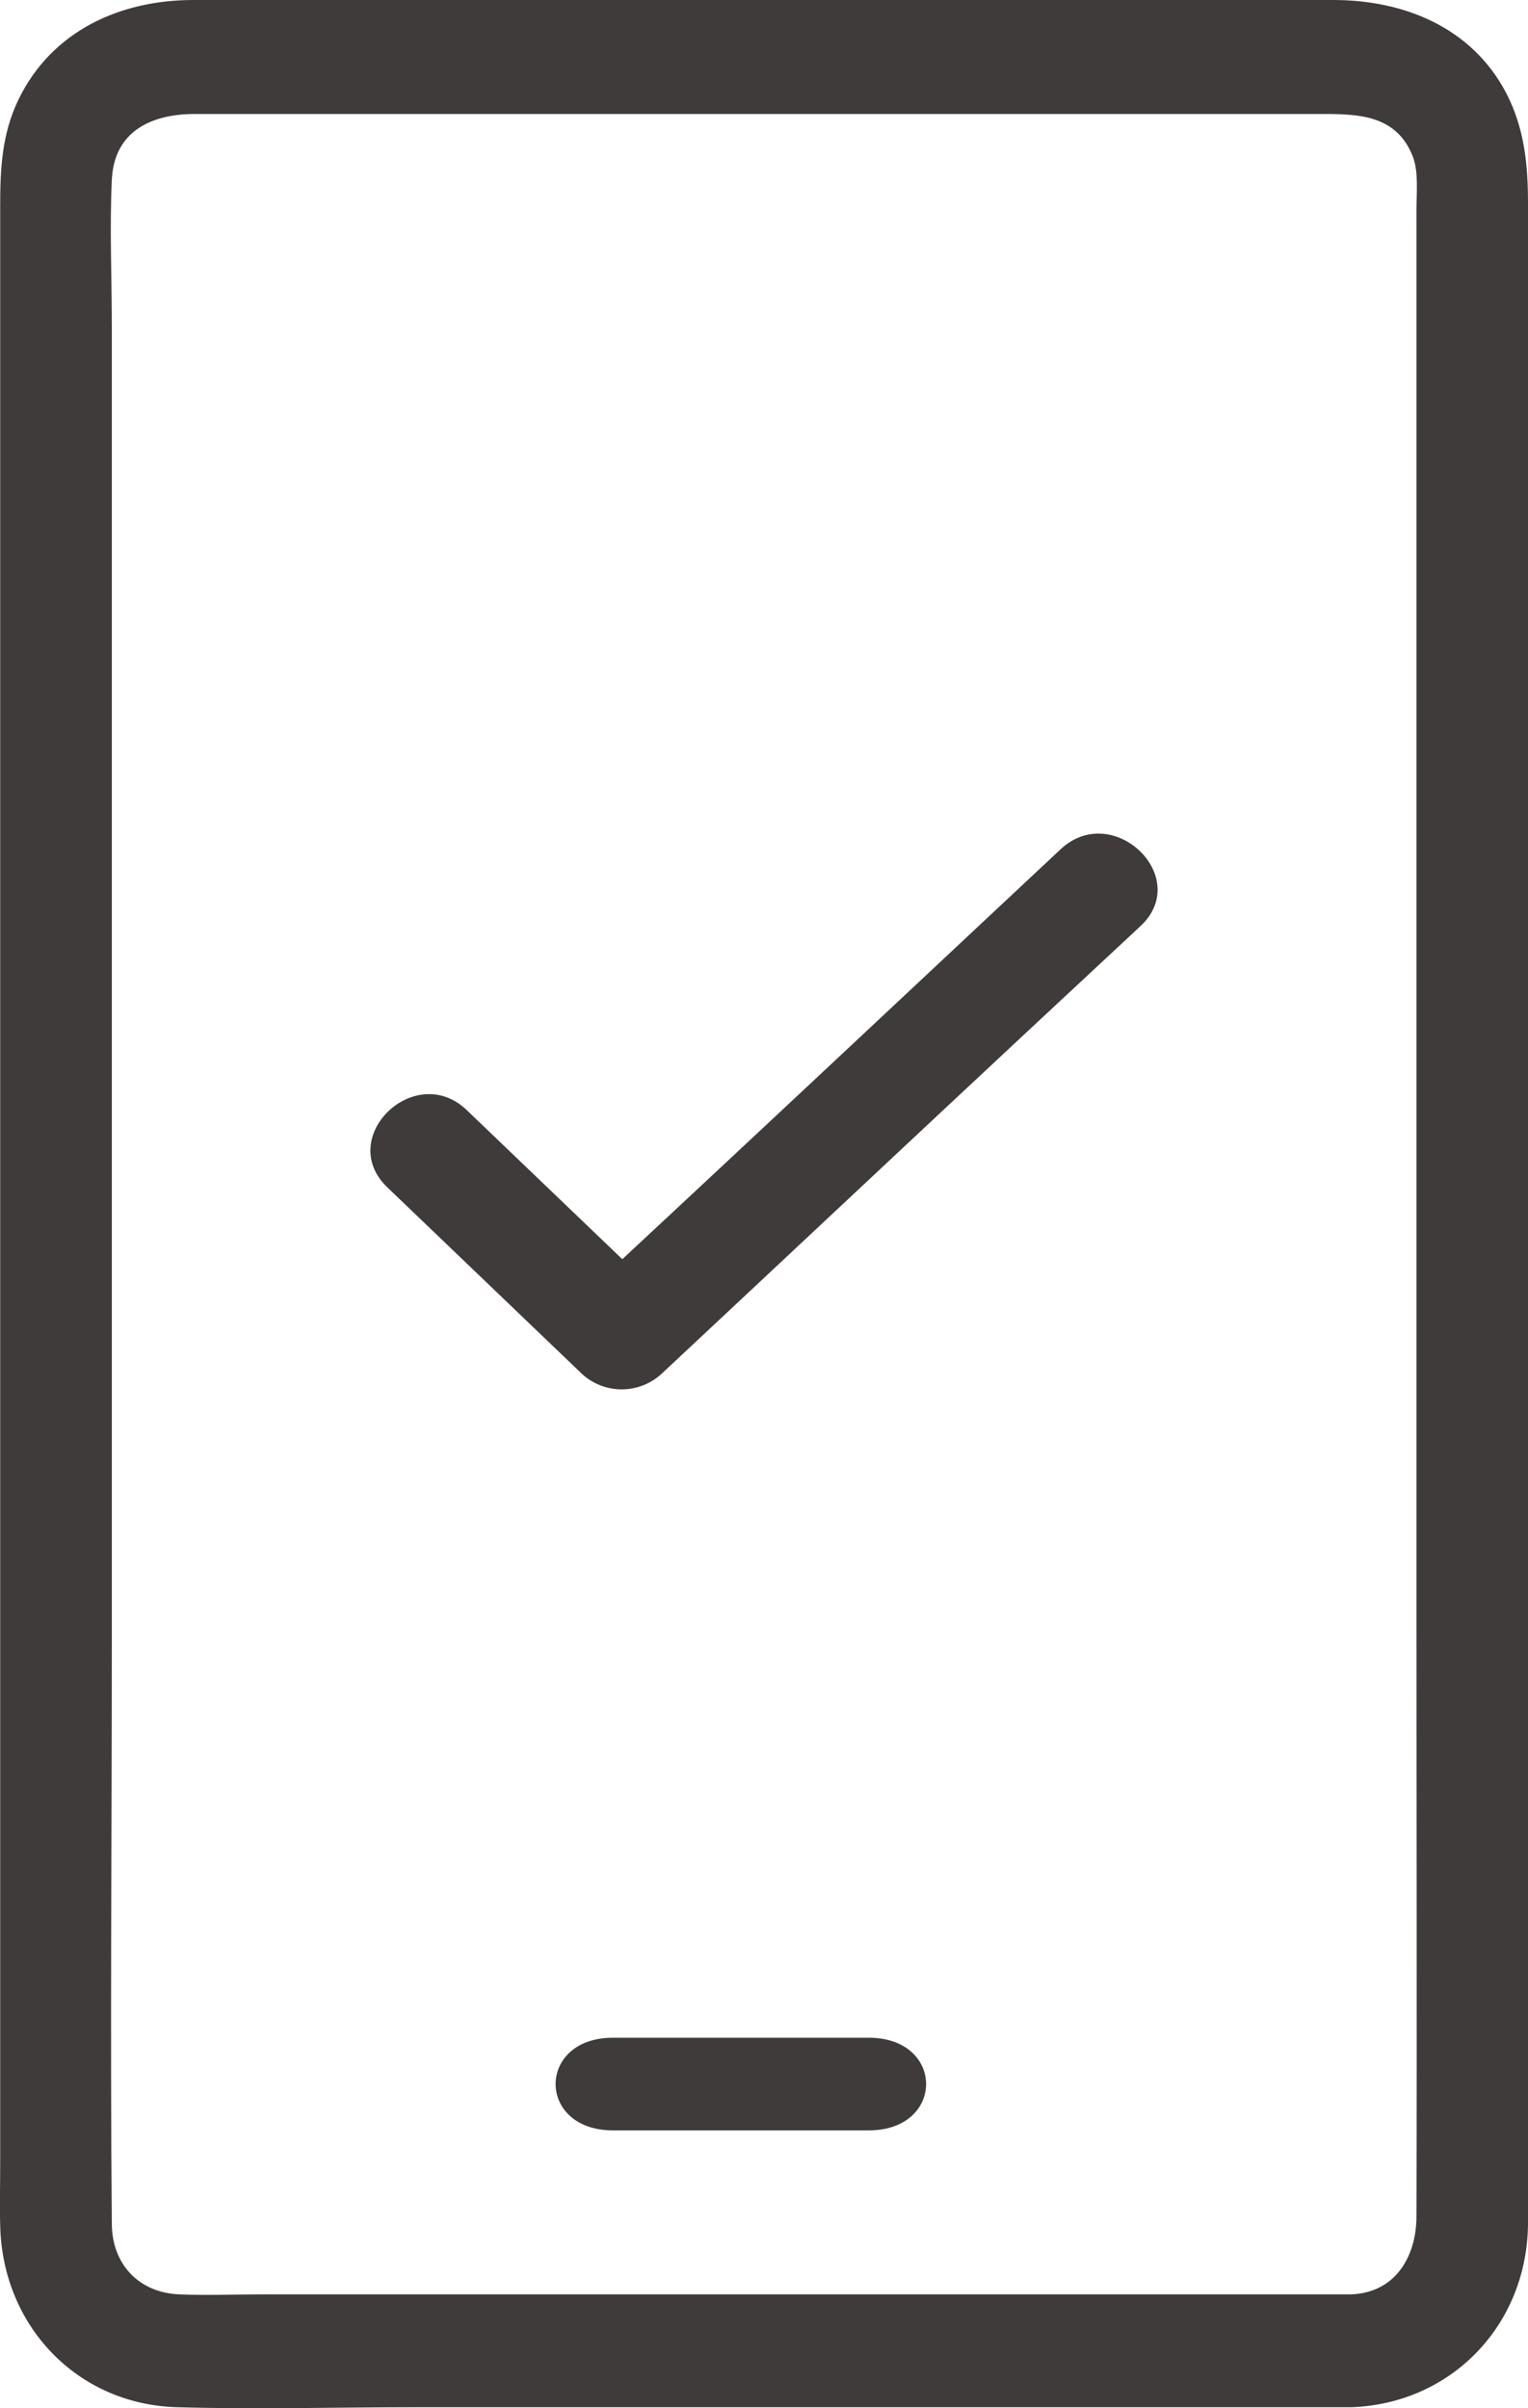
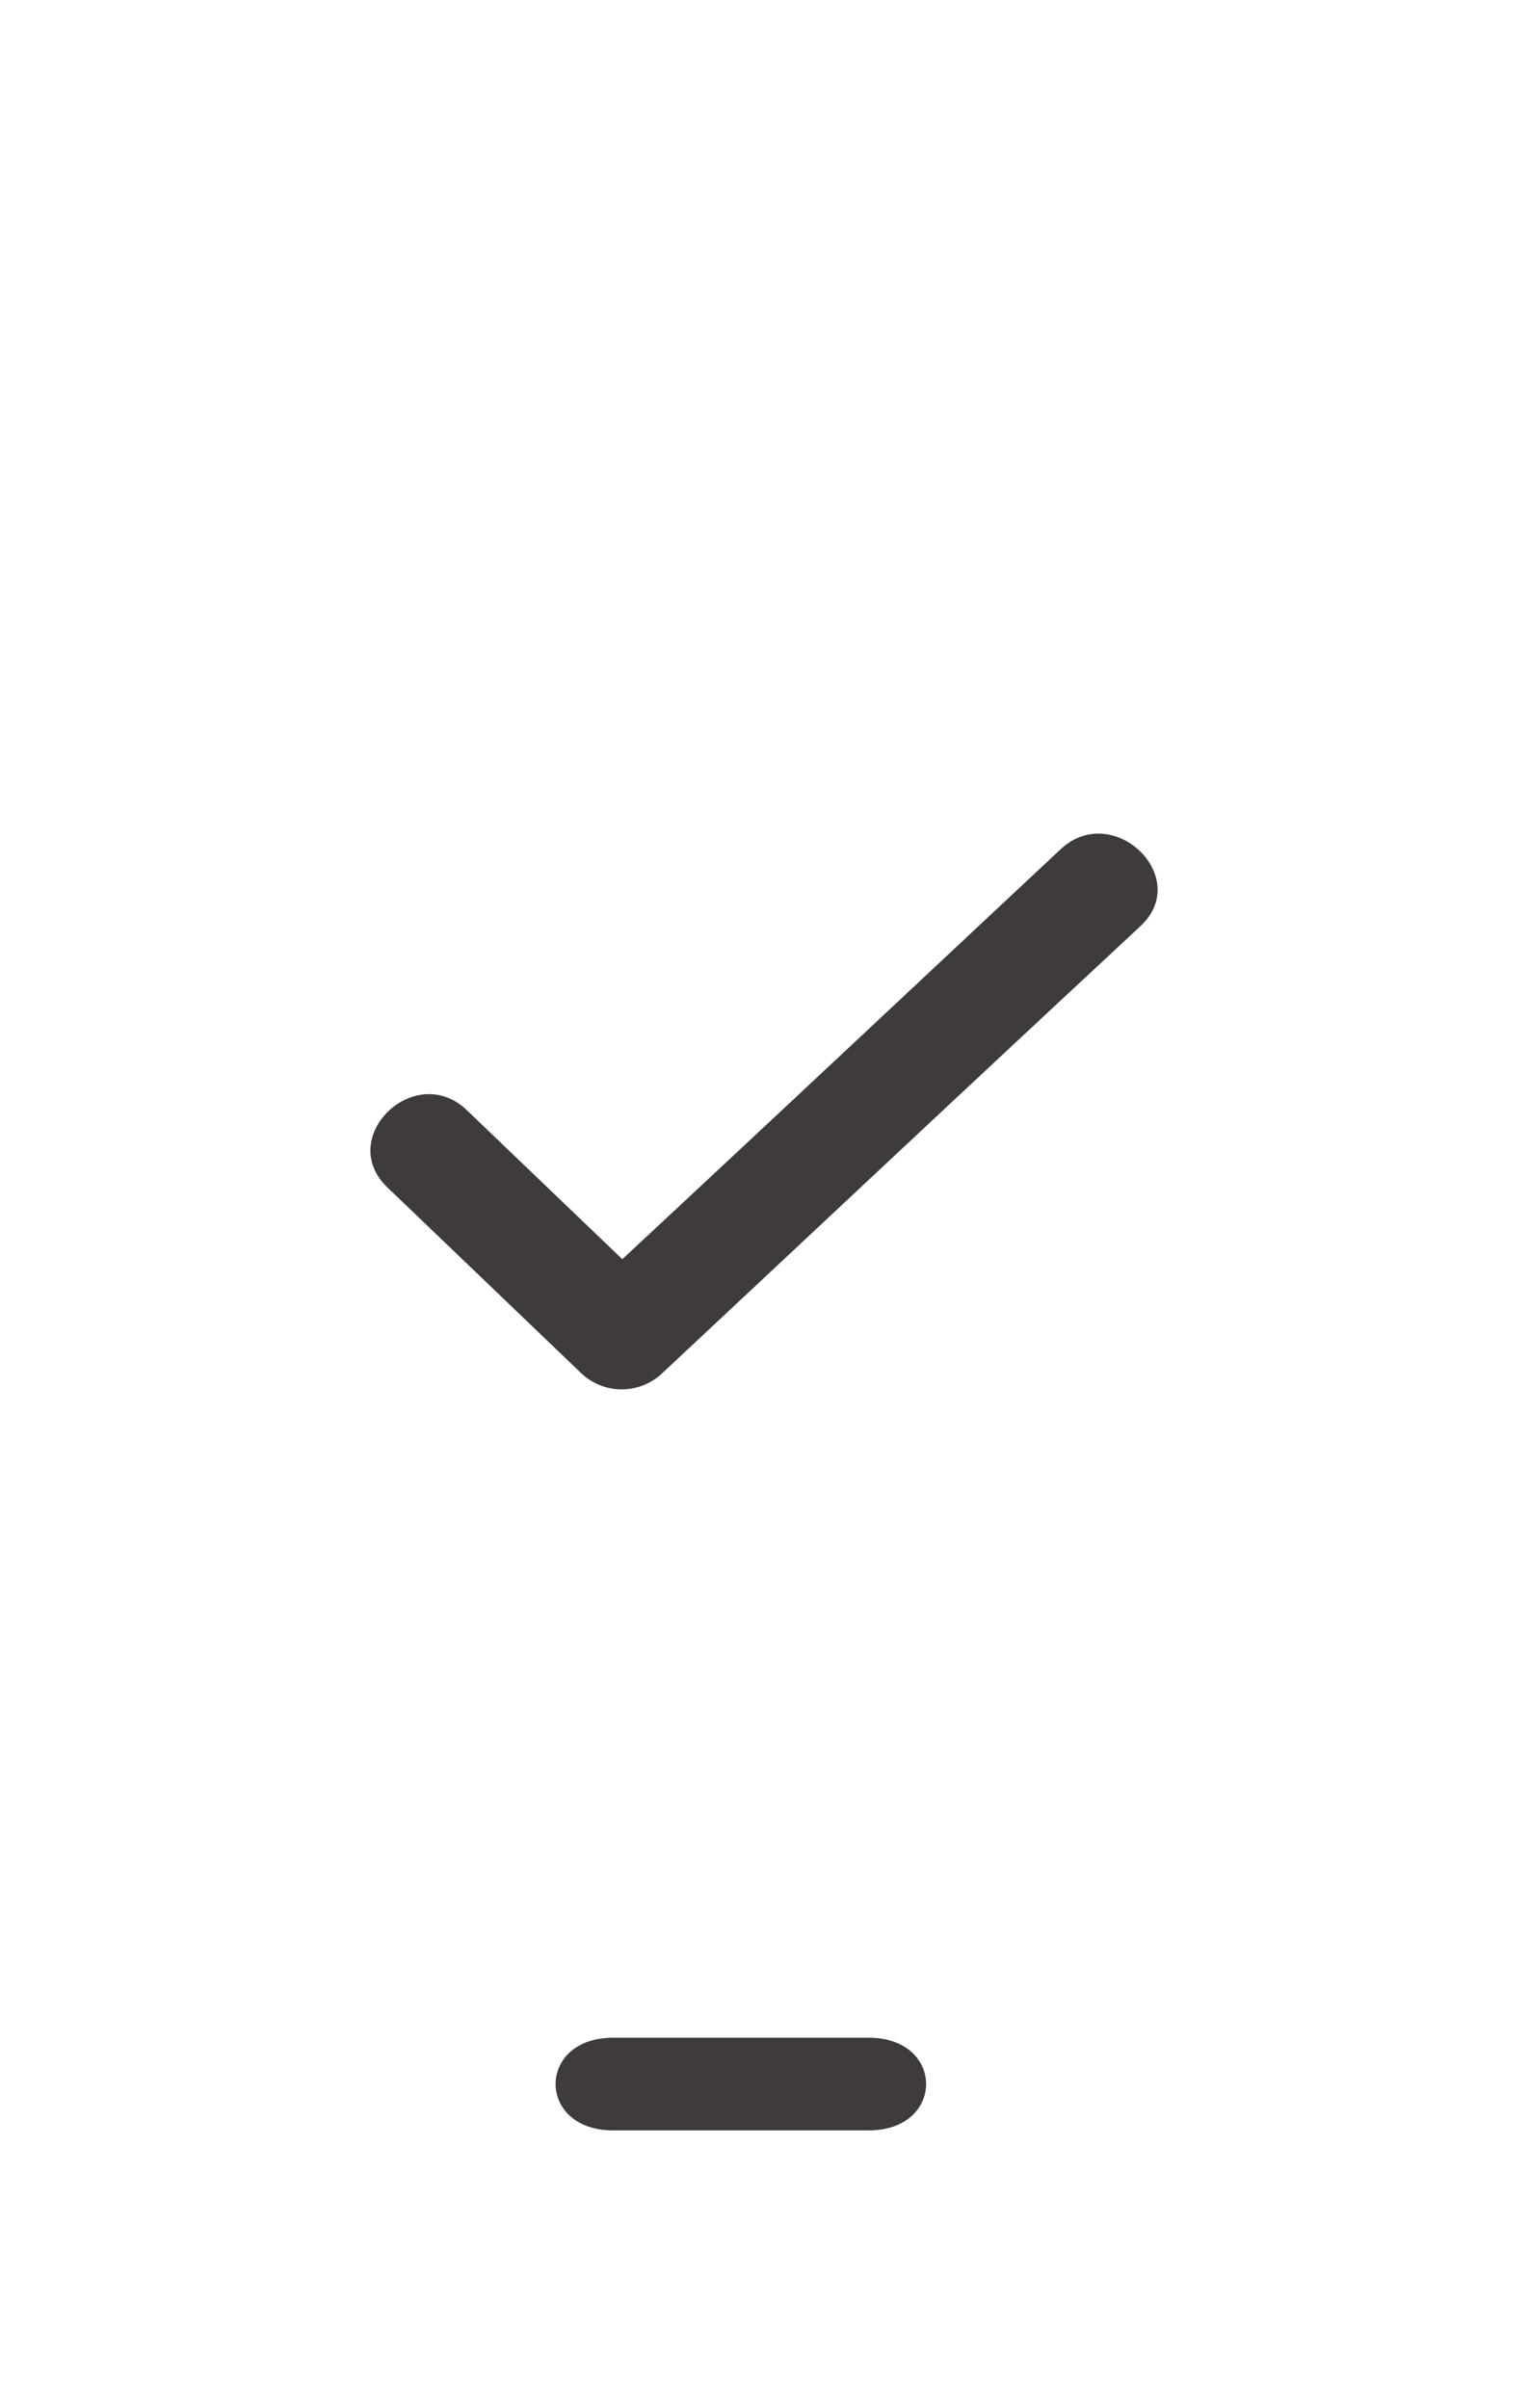
<svg xmlns="http://www.w3.org/2000/svg" width="33" height="52">
  <g fill="#403B3B">
-     <path d="M29.181 49.541H5.655c-.59 0-1.193.025-1.783 0-.88-.036-1.457-.657-1.457-1.535-.037-4.167 0-8.334 0-12.489V7.043c0-1.048-.049-2.108 0-3.156.048-1.072.879-1.426 1.794-1.426h24.37c.795 0 1.602.037 1.94.938.12.33.072.78.072 1.134v30.192c0 4.387.012 8.773 0 13.16-.012.864-.47 1.62-1.41 1.656-1.542.05-1.554 2.486 0 2.437 2.157-.073 3.795-1.766 3.819-3.947V4.399c0-.829-.072-1.621-.47-2.389C31.783.585 30.314 0 28.796 0H4.174C2.606 0 1.125.658.402 2.144c-.362.744-.398 1.5-.398 2.303v42.316c0 .427-.012.853 0 1.292.049 2.169 1.663 3.862 3.819 3.923 1.735.05 3.47 0 5.192 0h20.153c1.554 0 1.554-2.437.012-2.437z" />
    <path d="M13.237 46h5.526c1.65 0 1.65-2 0-2h-5.526c-1.65 0-1.65 2 0 2zM8.36 25.633l4.203 4.028a1.27 1.27 0 001.728 0c3.015-2.819 6.029-5.65 9.056-8.468l1.286-1.198c1.128-1.057-.6-2.713-1.728-1.656-3.014 2.819-6.028 5.65-9.055 8.468l-1.287 1.198h1.728l-4.203-4.028c-1.115-1.081-2.843.575-1.728 1.656z" />
  </g>
</svg>